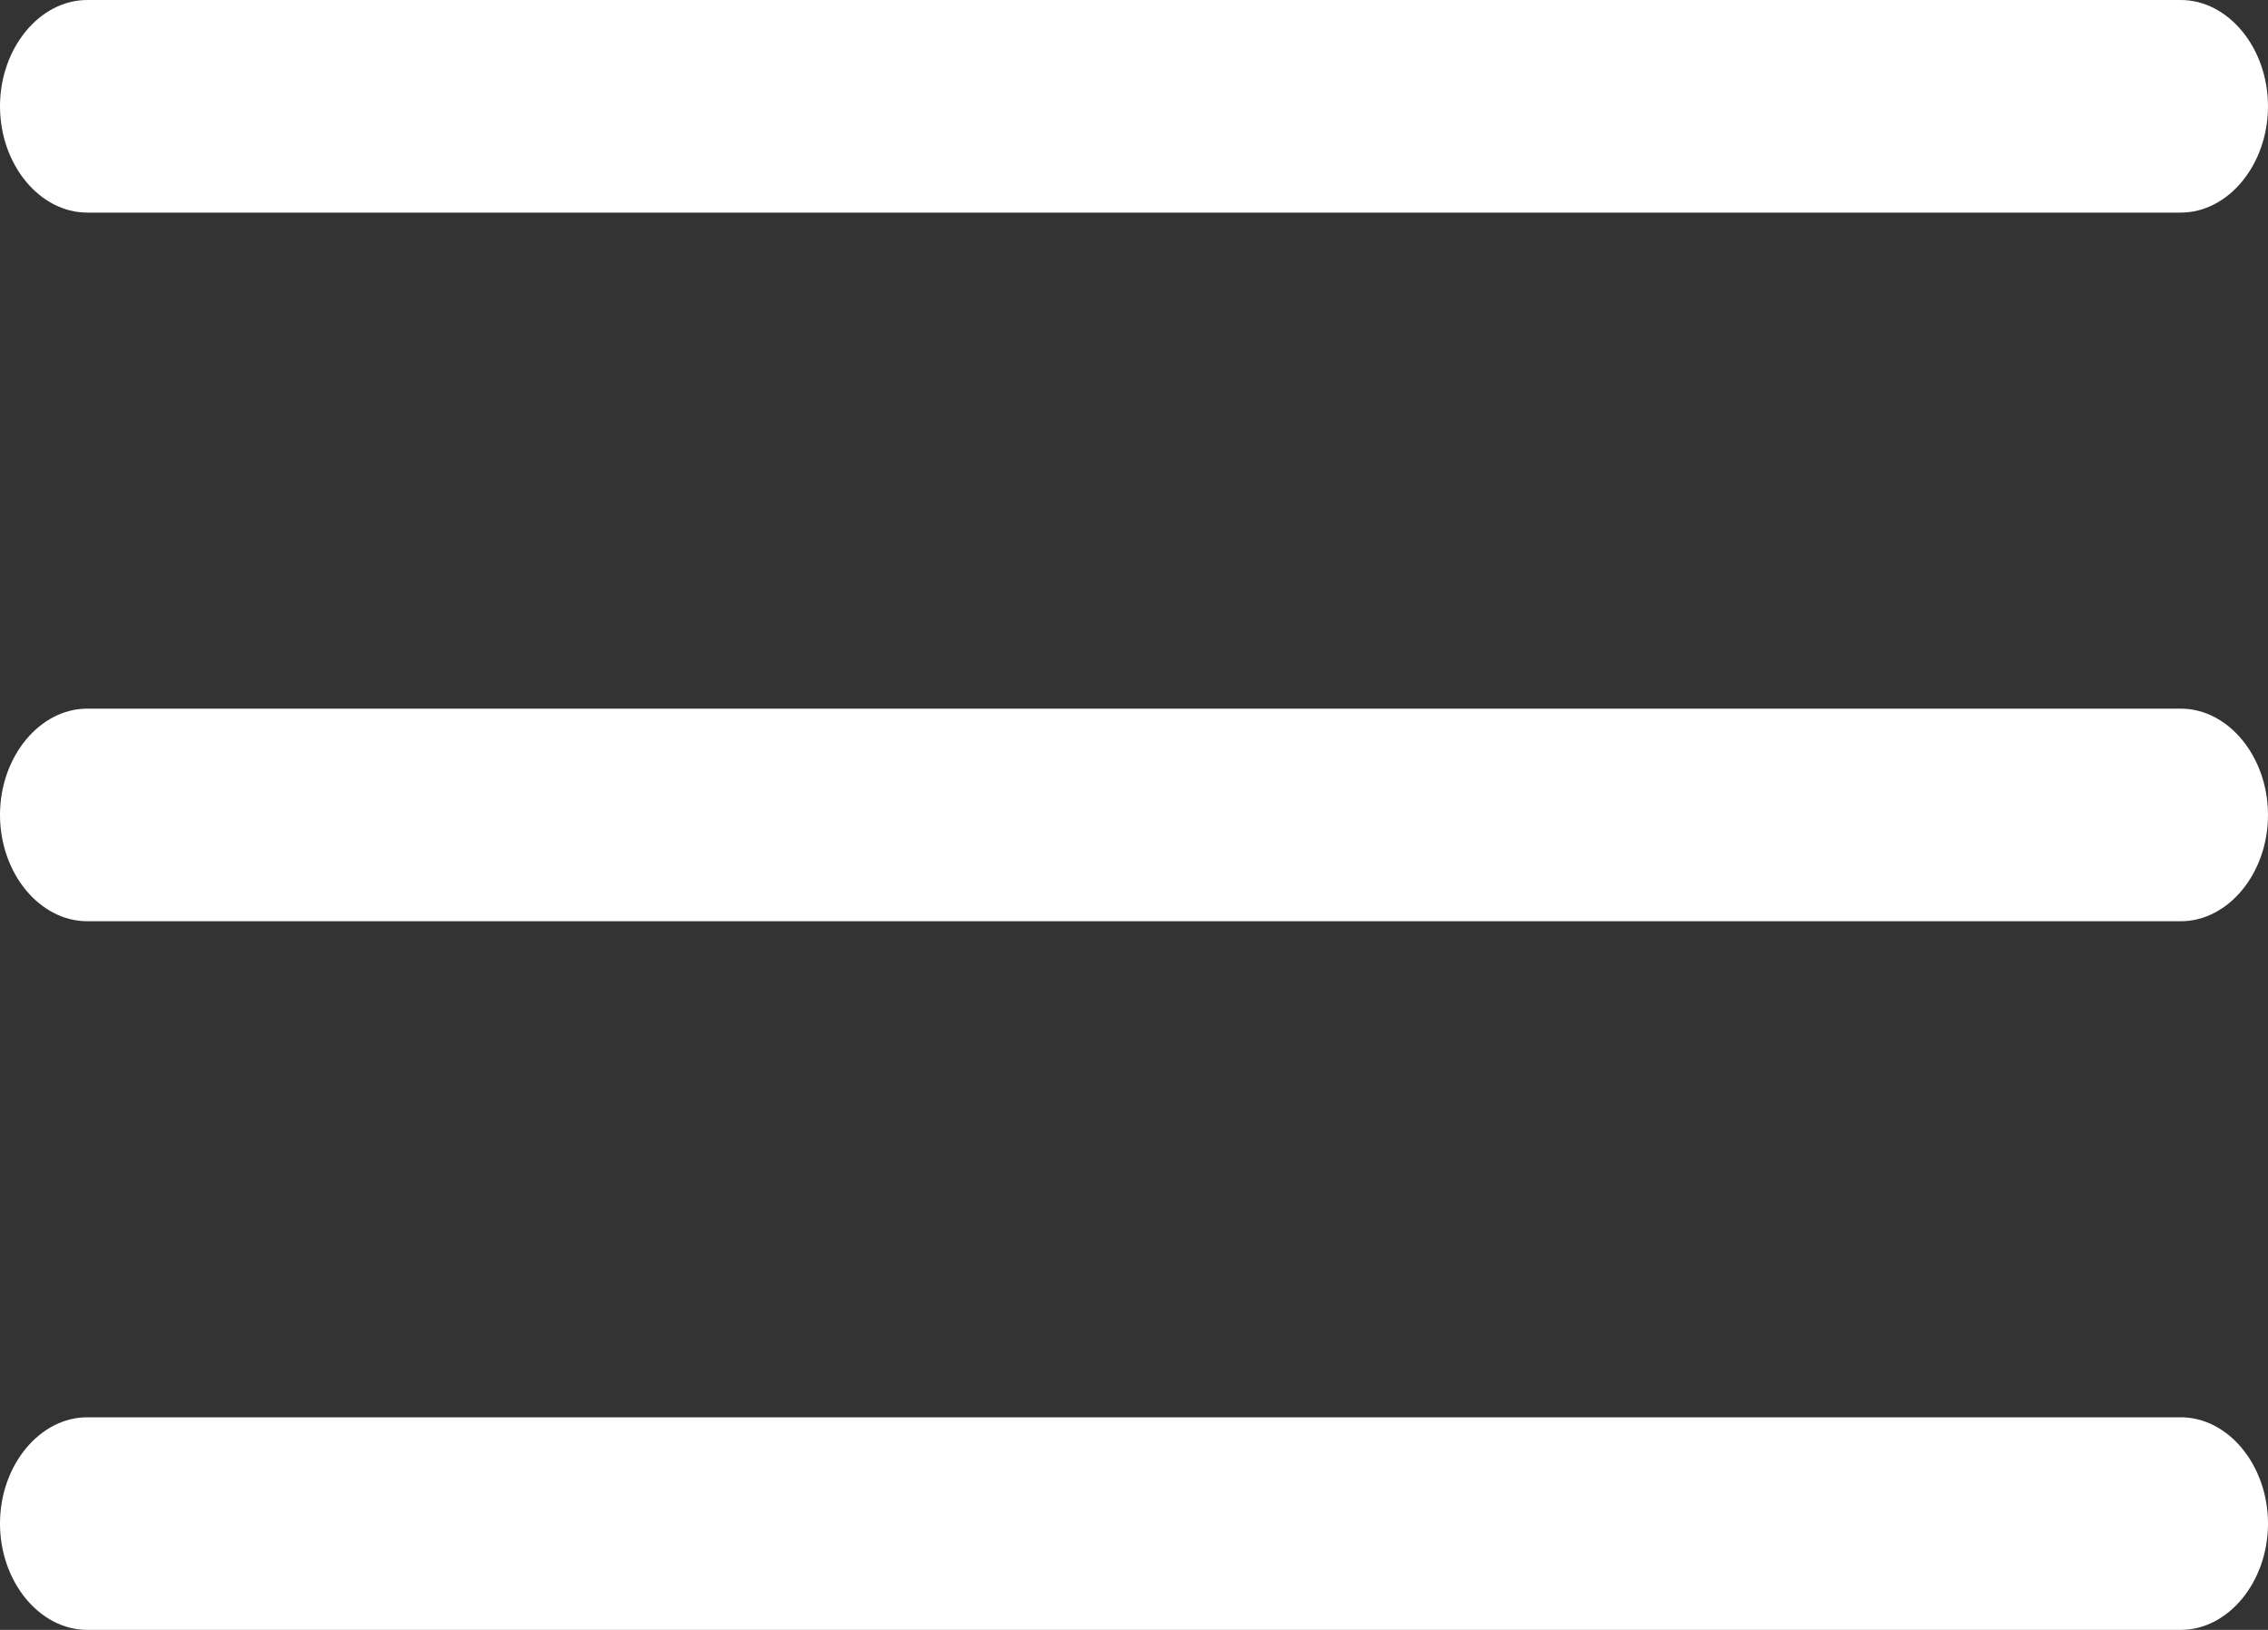
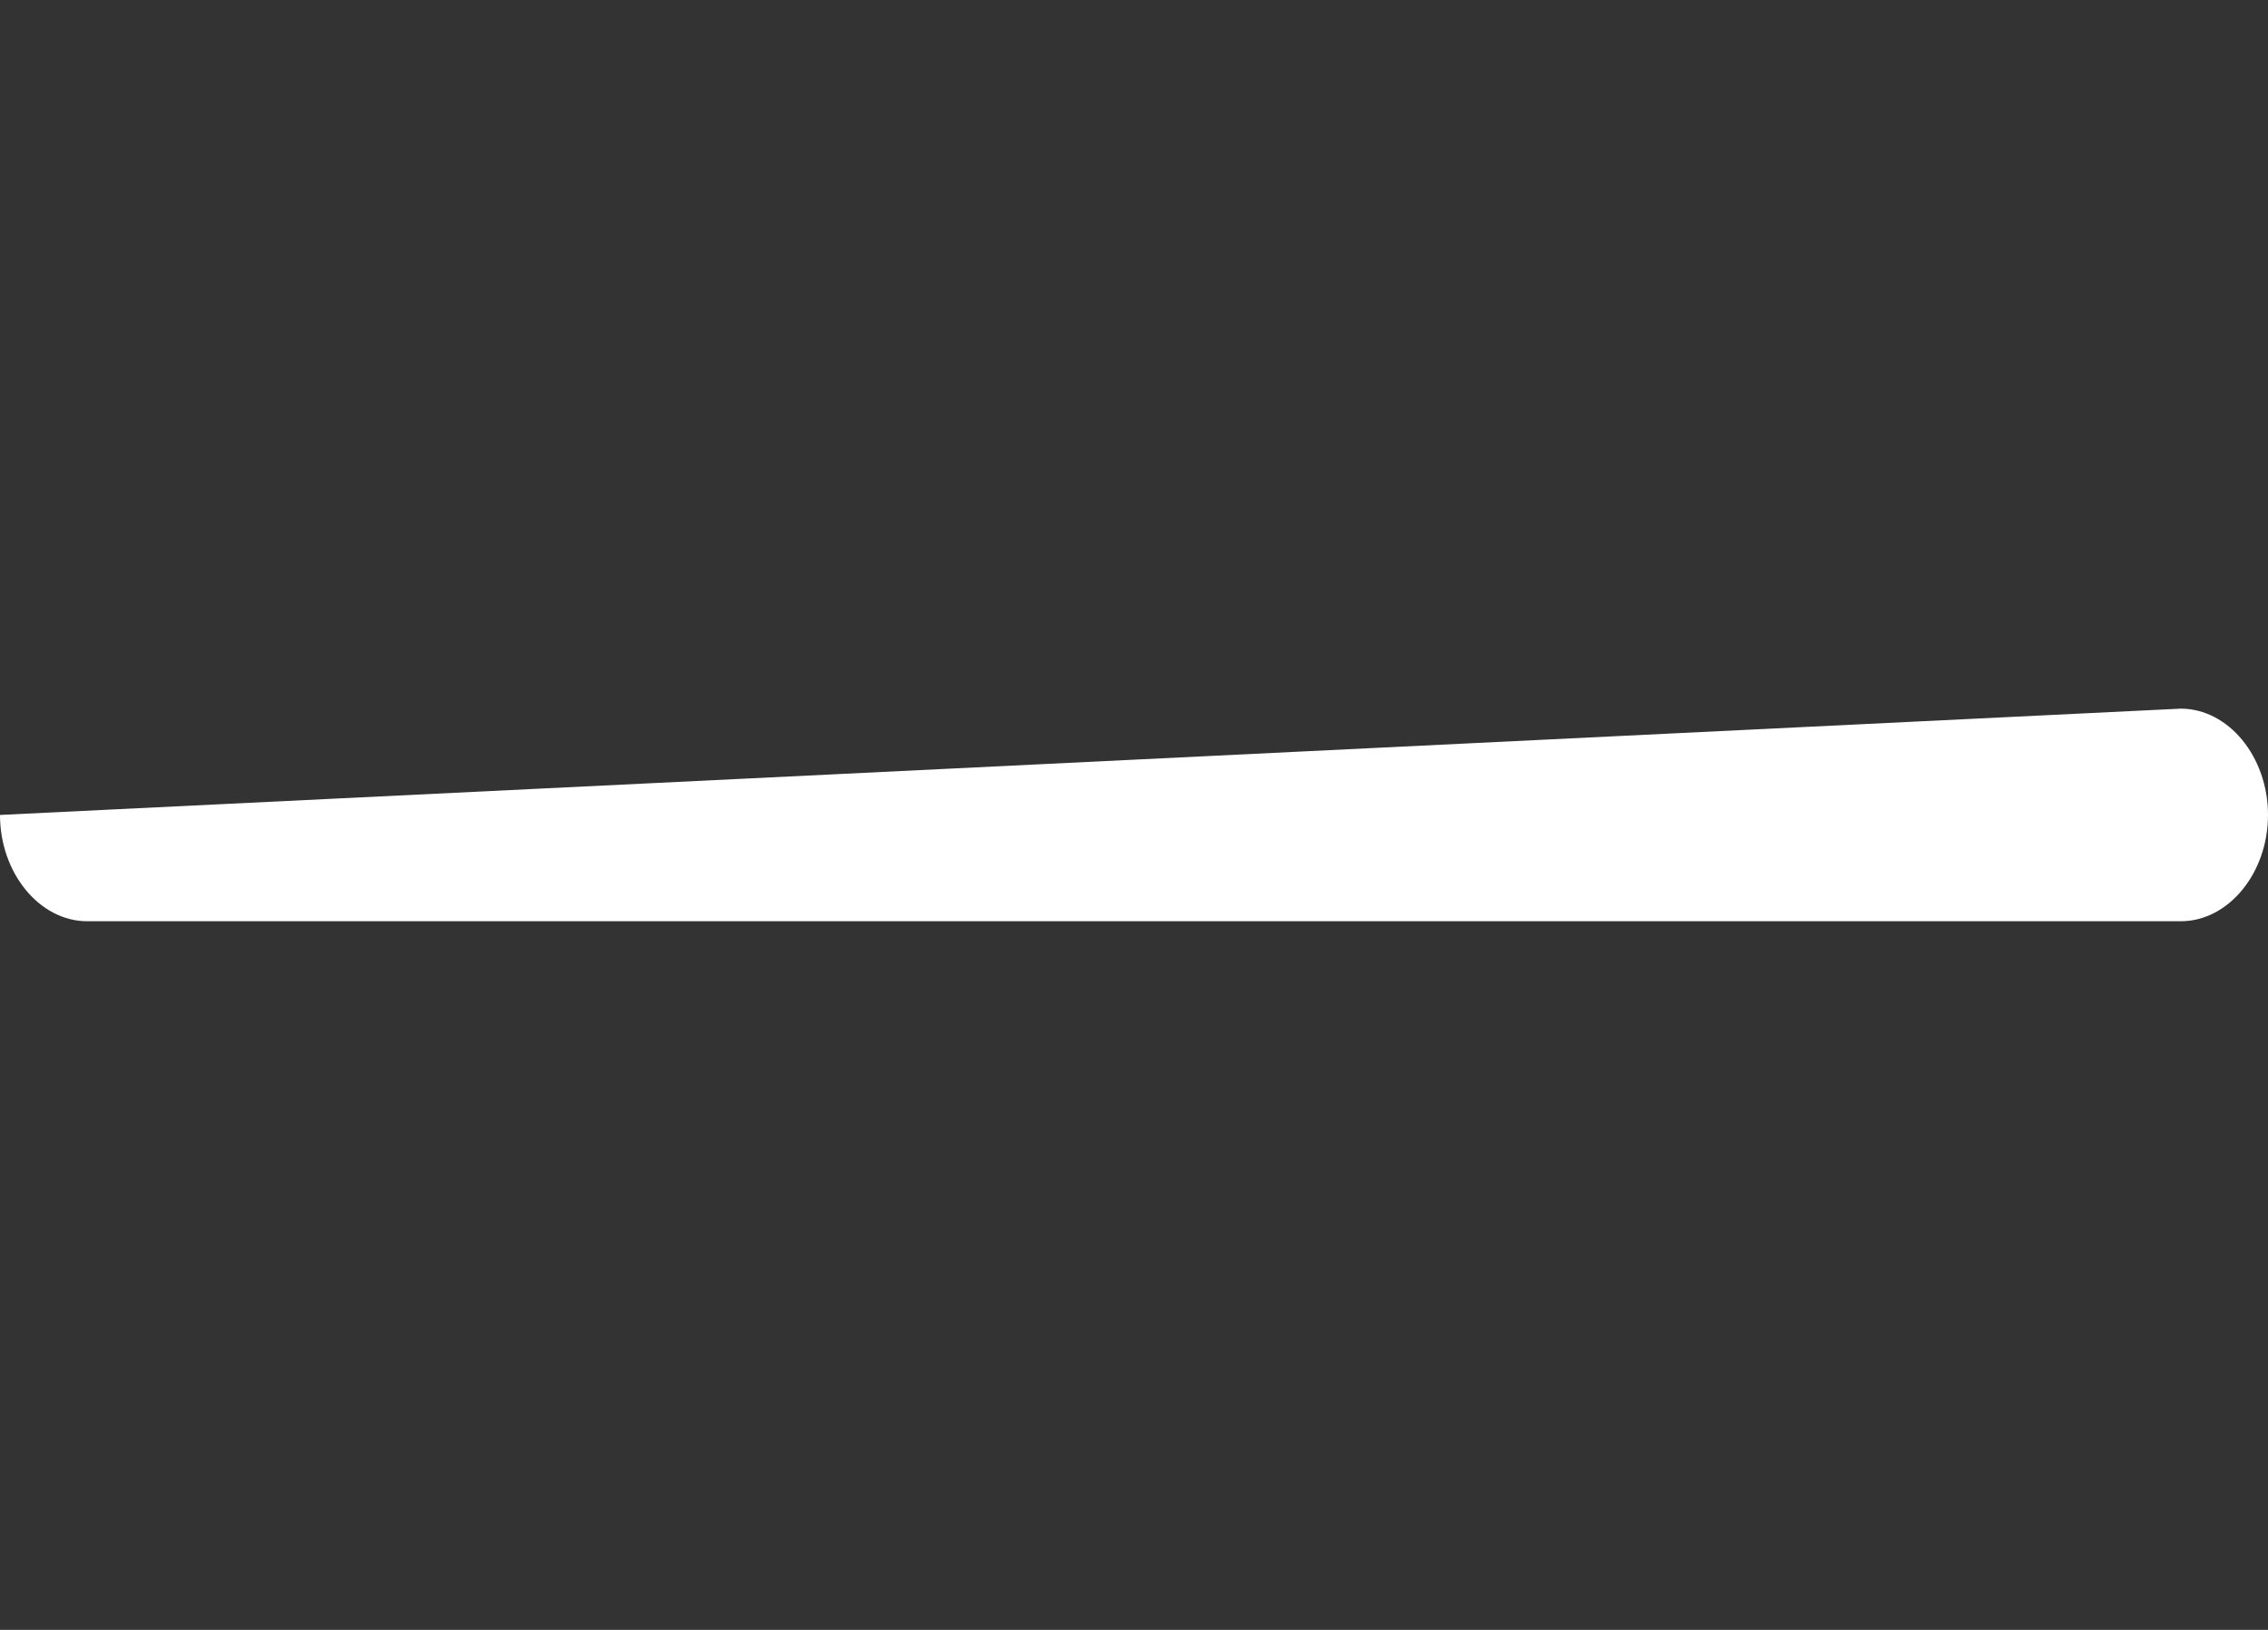
<svg xmlns="http://www.w3.org/2000/svg" width="32px" height="23px" viewBox="0 0 32 23" version="1.1">
  <rect x="0" y="0" width="32" height="23" fill="#333333" stroke="none" />
  <title>icon24/menu</title>
  <g id="Page-1" stroke="none" stroke-width="1" fill="none" fill-rule="evenodd">
    <g id="HOME_Artboard_Tablette_1024×768" transform="translate(-40, -28)">
      <g id="menu" transform="translate(32, 16)">
-         <path d="M9.231,15 C8.558,15 8,14.32 8,13.5 C8,12.68 8.558,12 9.231,12 L38.769,12 C39.442,12 40,12.68 40,13.5 C40,14.32 39.442,15 38.769,15 L9.231,15 Z" id="Vector" fill="#FFFFFF" />
-         <path d="M9.231,25 C8.558,25 8,24.32 8,23.5 C8,22.68 8.558,22 9.231,22 L38.769,22 C39.442,22 40,22.68 40,23.5 C40,24.32 39.442,25 38.769,25 L9.231,25 Z" id="Vector" fill="#FFFFFF" />
-         <path d="M9.231,35 C8.558,35 8,34.32 8,33.5 C8,32.68 8.558,32 9.231,32 L38.769,32 C39.442,32 40,32.68 40,33.5 C40,34.32 39.442,35 38.769,35 L9.231,35 Z" id="Vector" fill="#FFFFFF" />
-         <path d="M48,0 L48,48 L0,48 L0,0 L48,0 Z" id="Vector" opacity="0" />
+         <path d="M9.231,25 C8.558,25 8,24.32 8,23.5 L38.769,22 C39.442,22 40,22.68 40,23.5 C40,24.32 39.442,25 38.769,25 L9.231,25 Z" id="Vector" fill="#FFFFFF" />
      </g>
    </g>
  </g>
</svg>